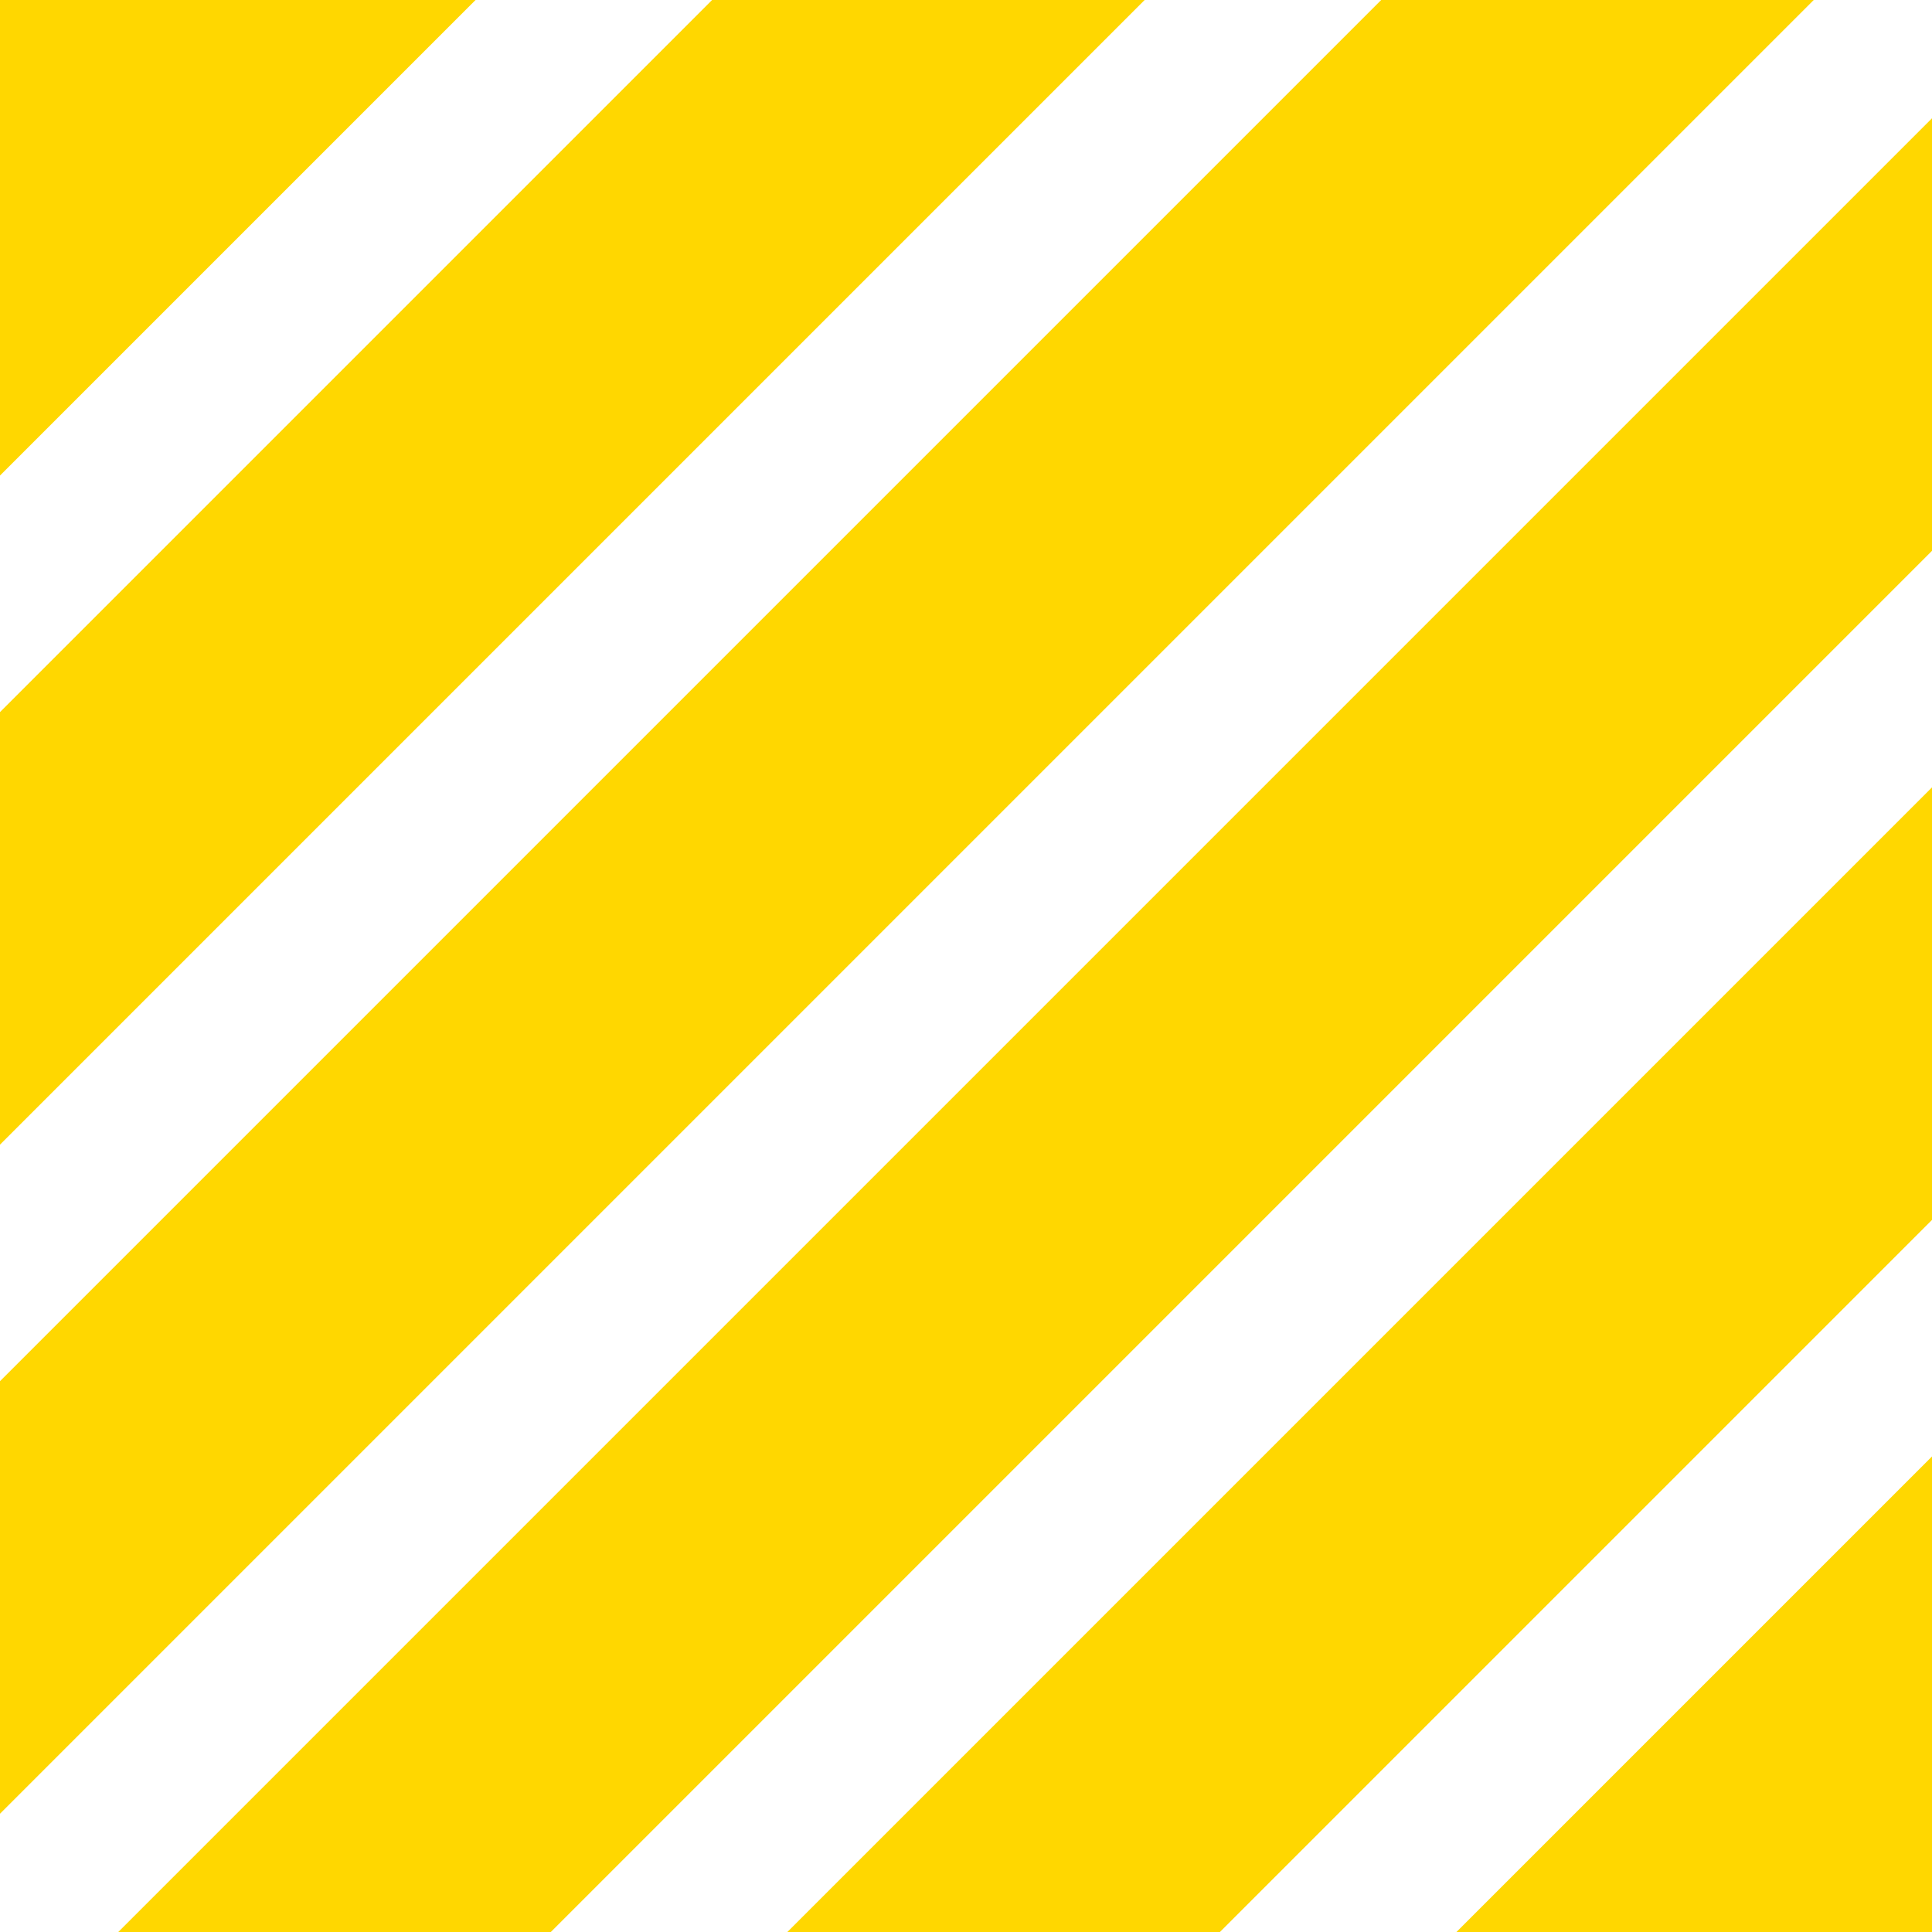
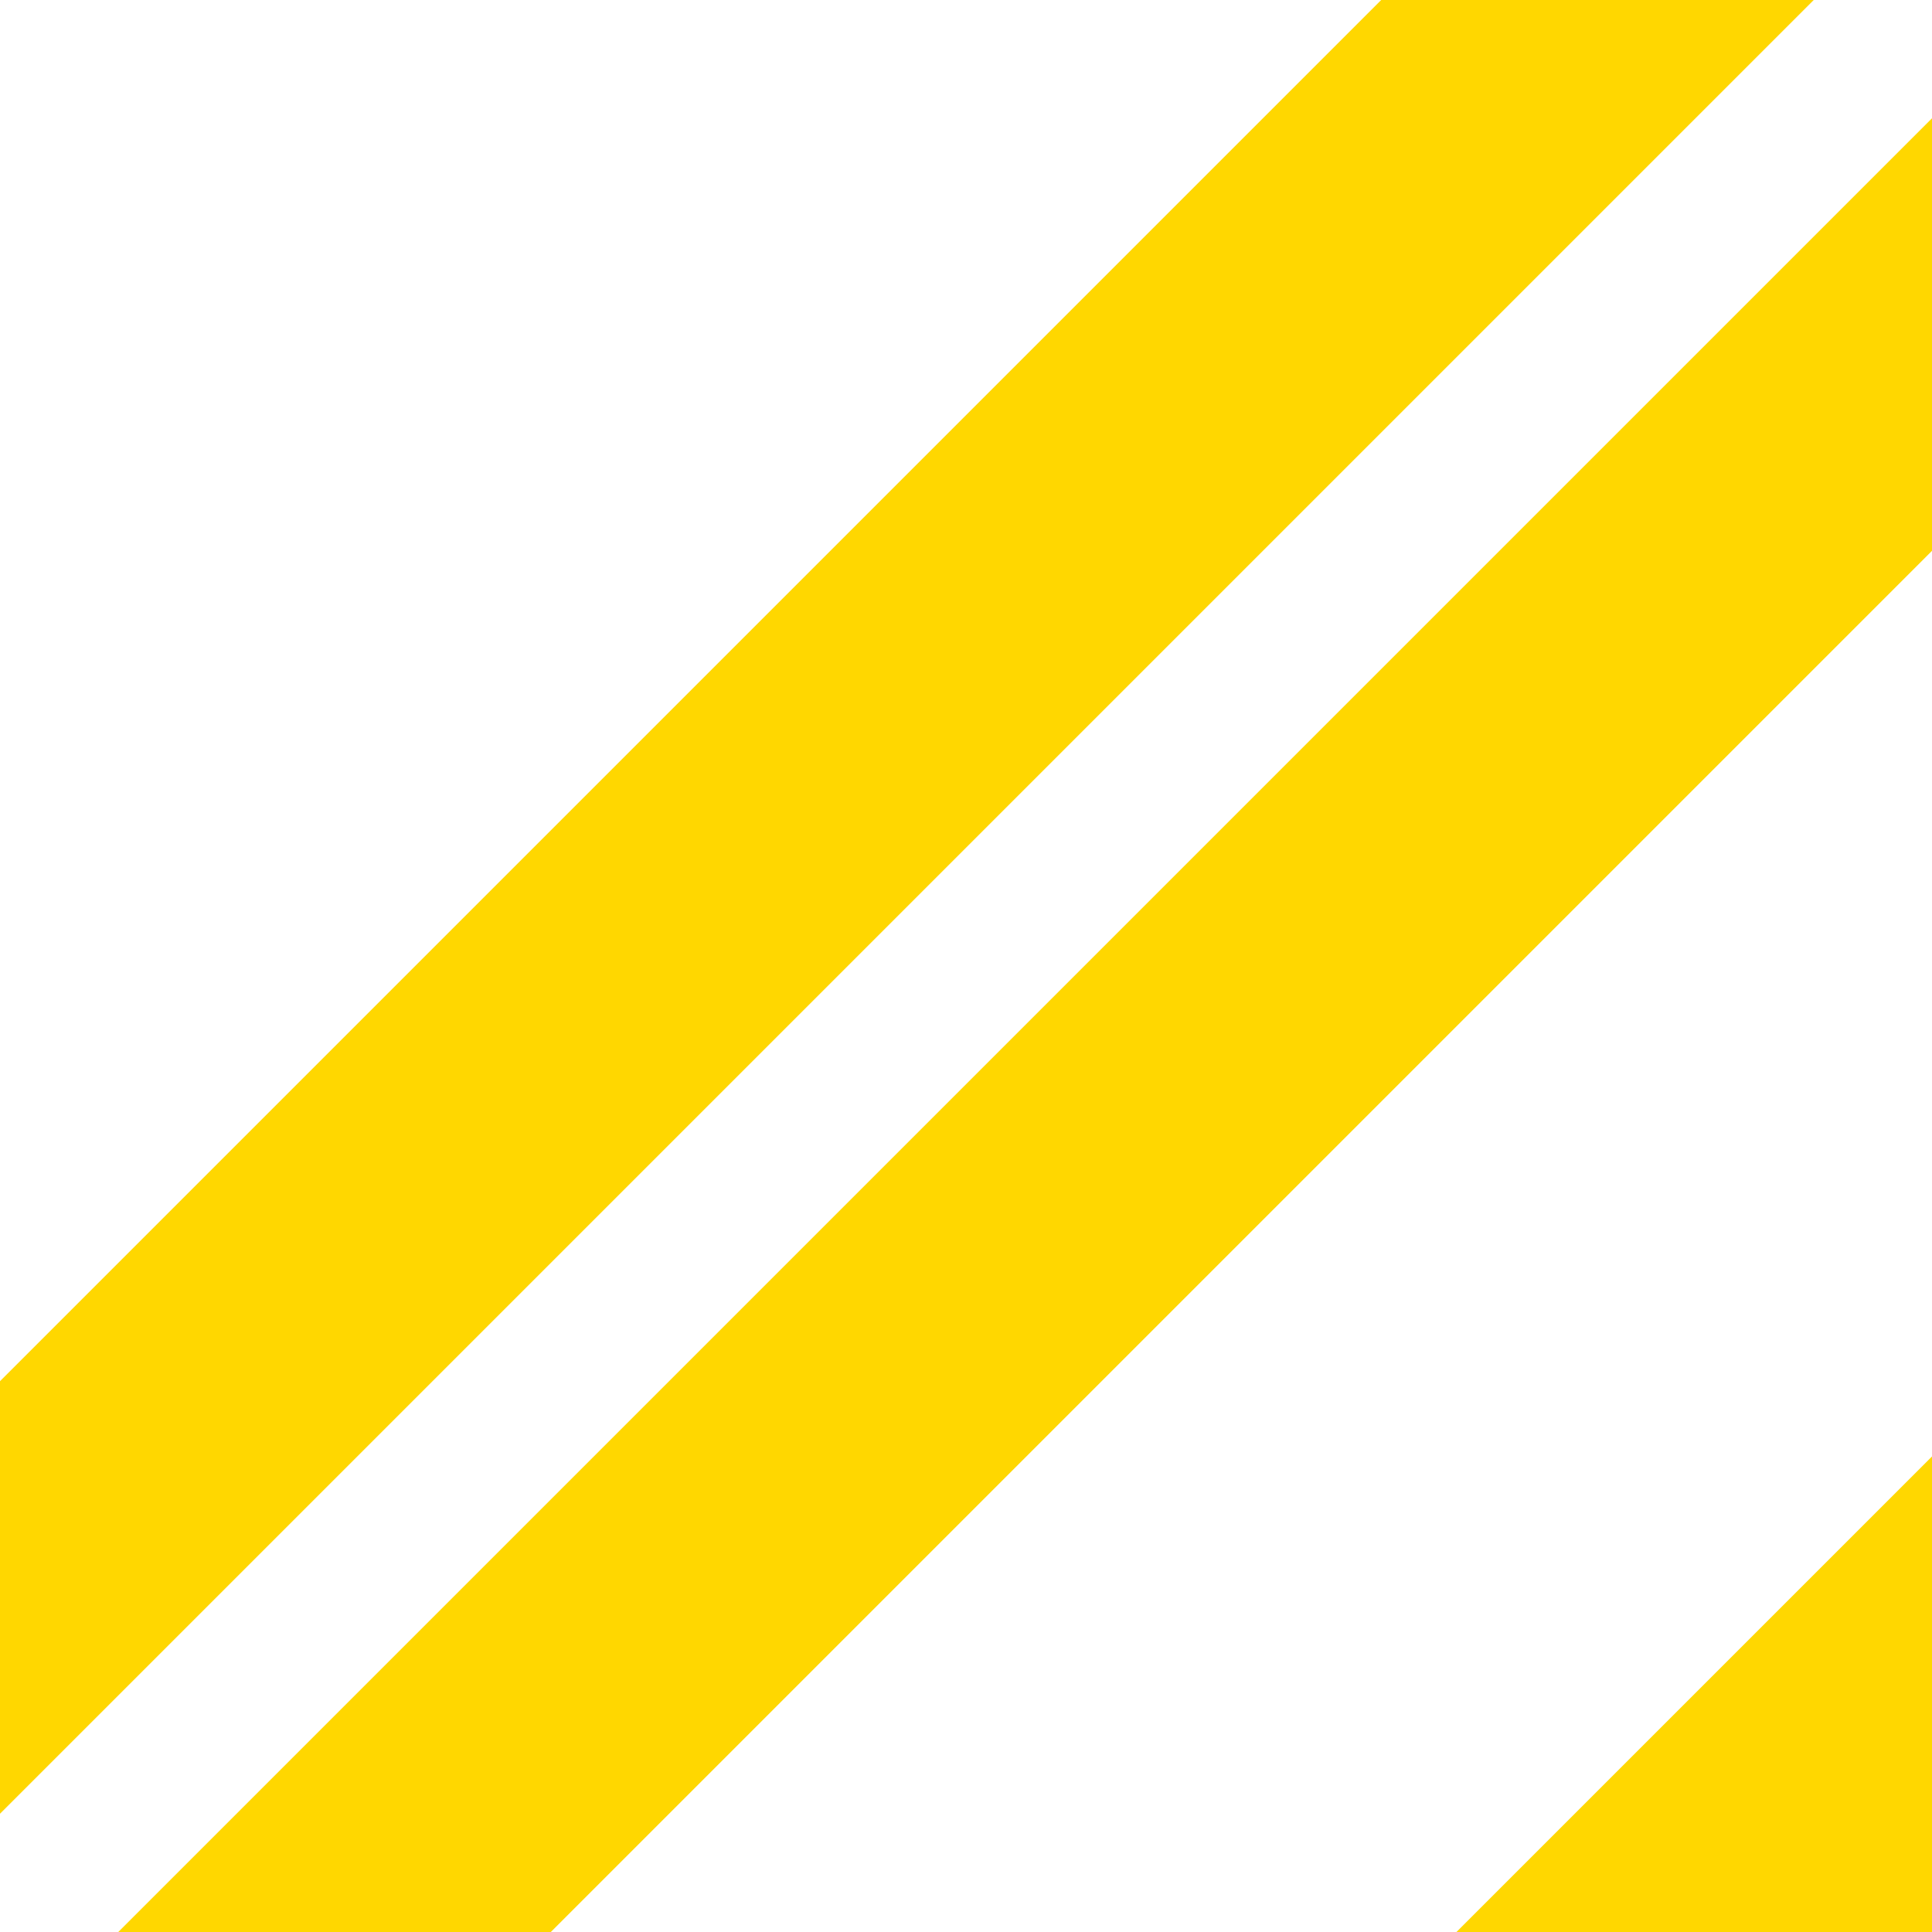
<svg xmlns="http://www.w3.org/2000/svg" id="Layer_1" data-name="Layer 1" viewBox="0 0 115.5 115.5">
  <defs>
    <style>.cls-1{fill:gold;}</style>
  </defs>
-   <polygon class="cls-1" points="68.429 0 42.571 0 0 42.571 0 68.429 68.429 0" />
  <polygon class="cls-1" points="108.429 0 82.571 0 0 82.571 0 108.429 108.429 0" />
-   <polygon class="cls-1" points="28.429 0 0 0 0 28.429 28.429 0" />
  <polygon class="cls-1" points="115.5 32.929 115.5 7.071 7.071 115.5 32.929 115.5 115.5 32.929" />
-   <polygon class="cls-1" points="115.5 72.929 115.5 47.071 47.071 115.5 72.929 115.5 115.5 72.929" />
  <polygon class="cls-1" points="87.071 115.5 115.5 115.5 115.5 87.071 87.071 115.5" />
</svg>